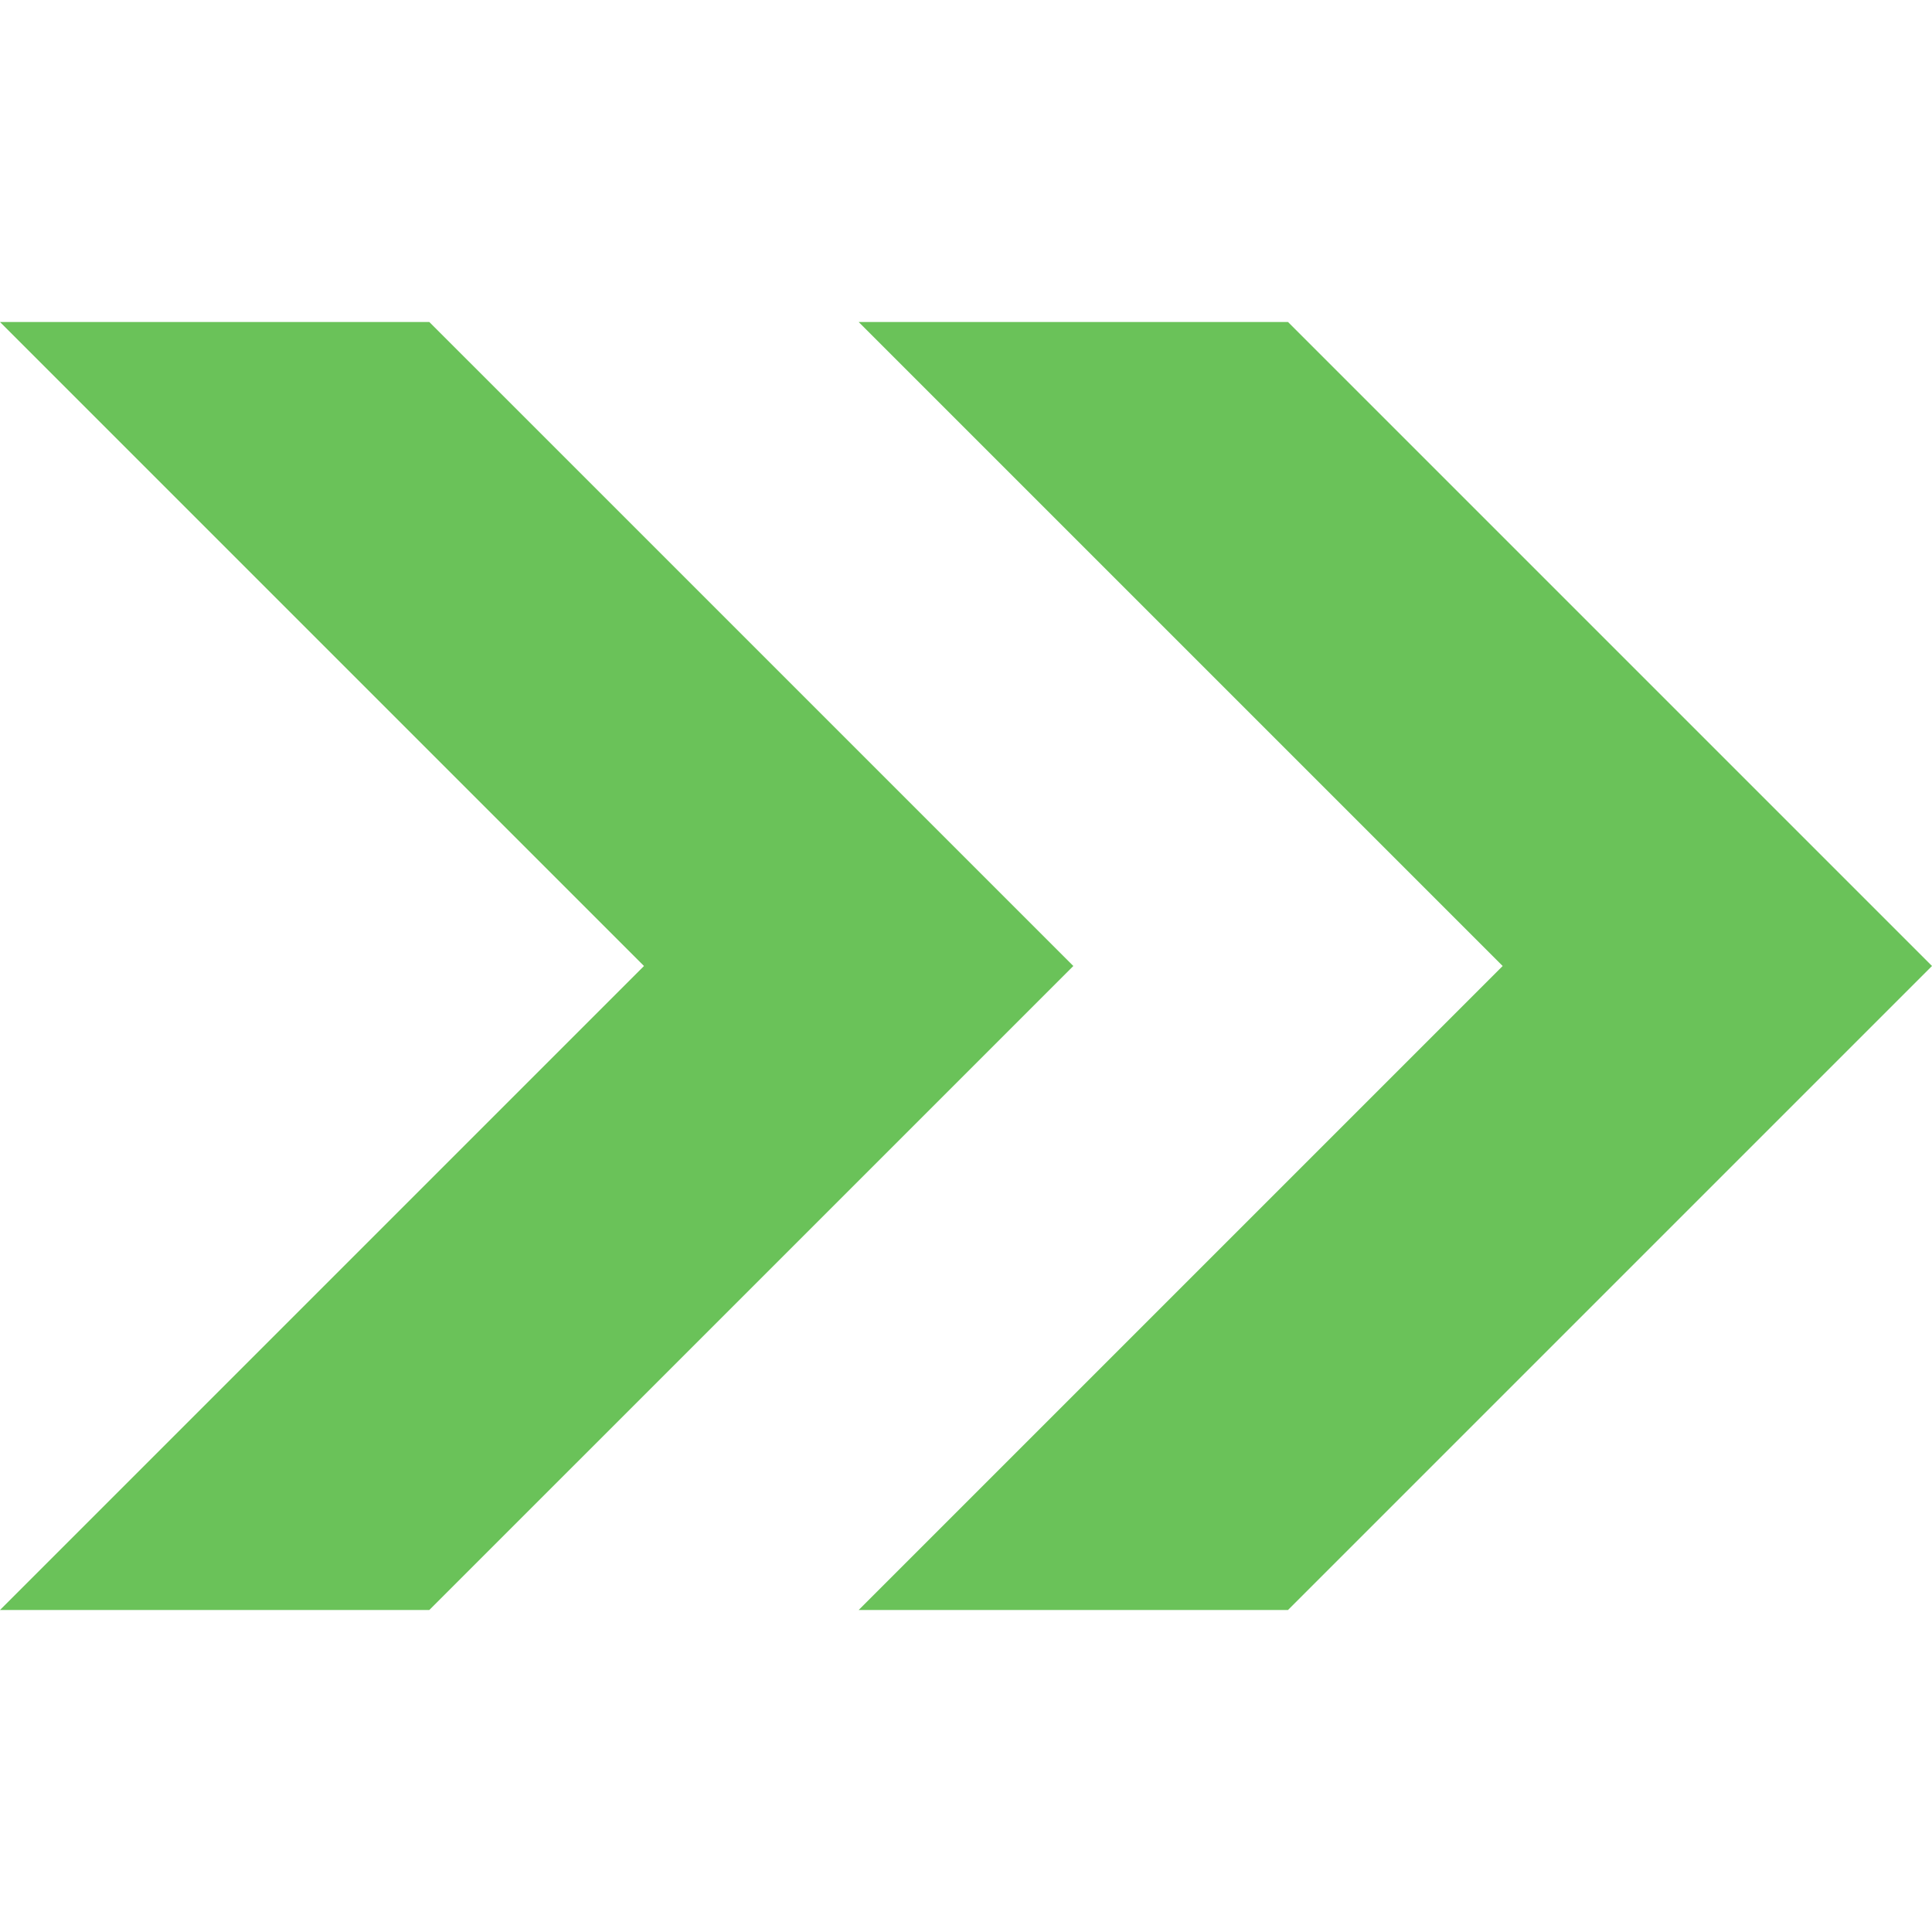
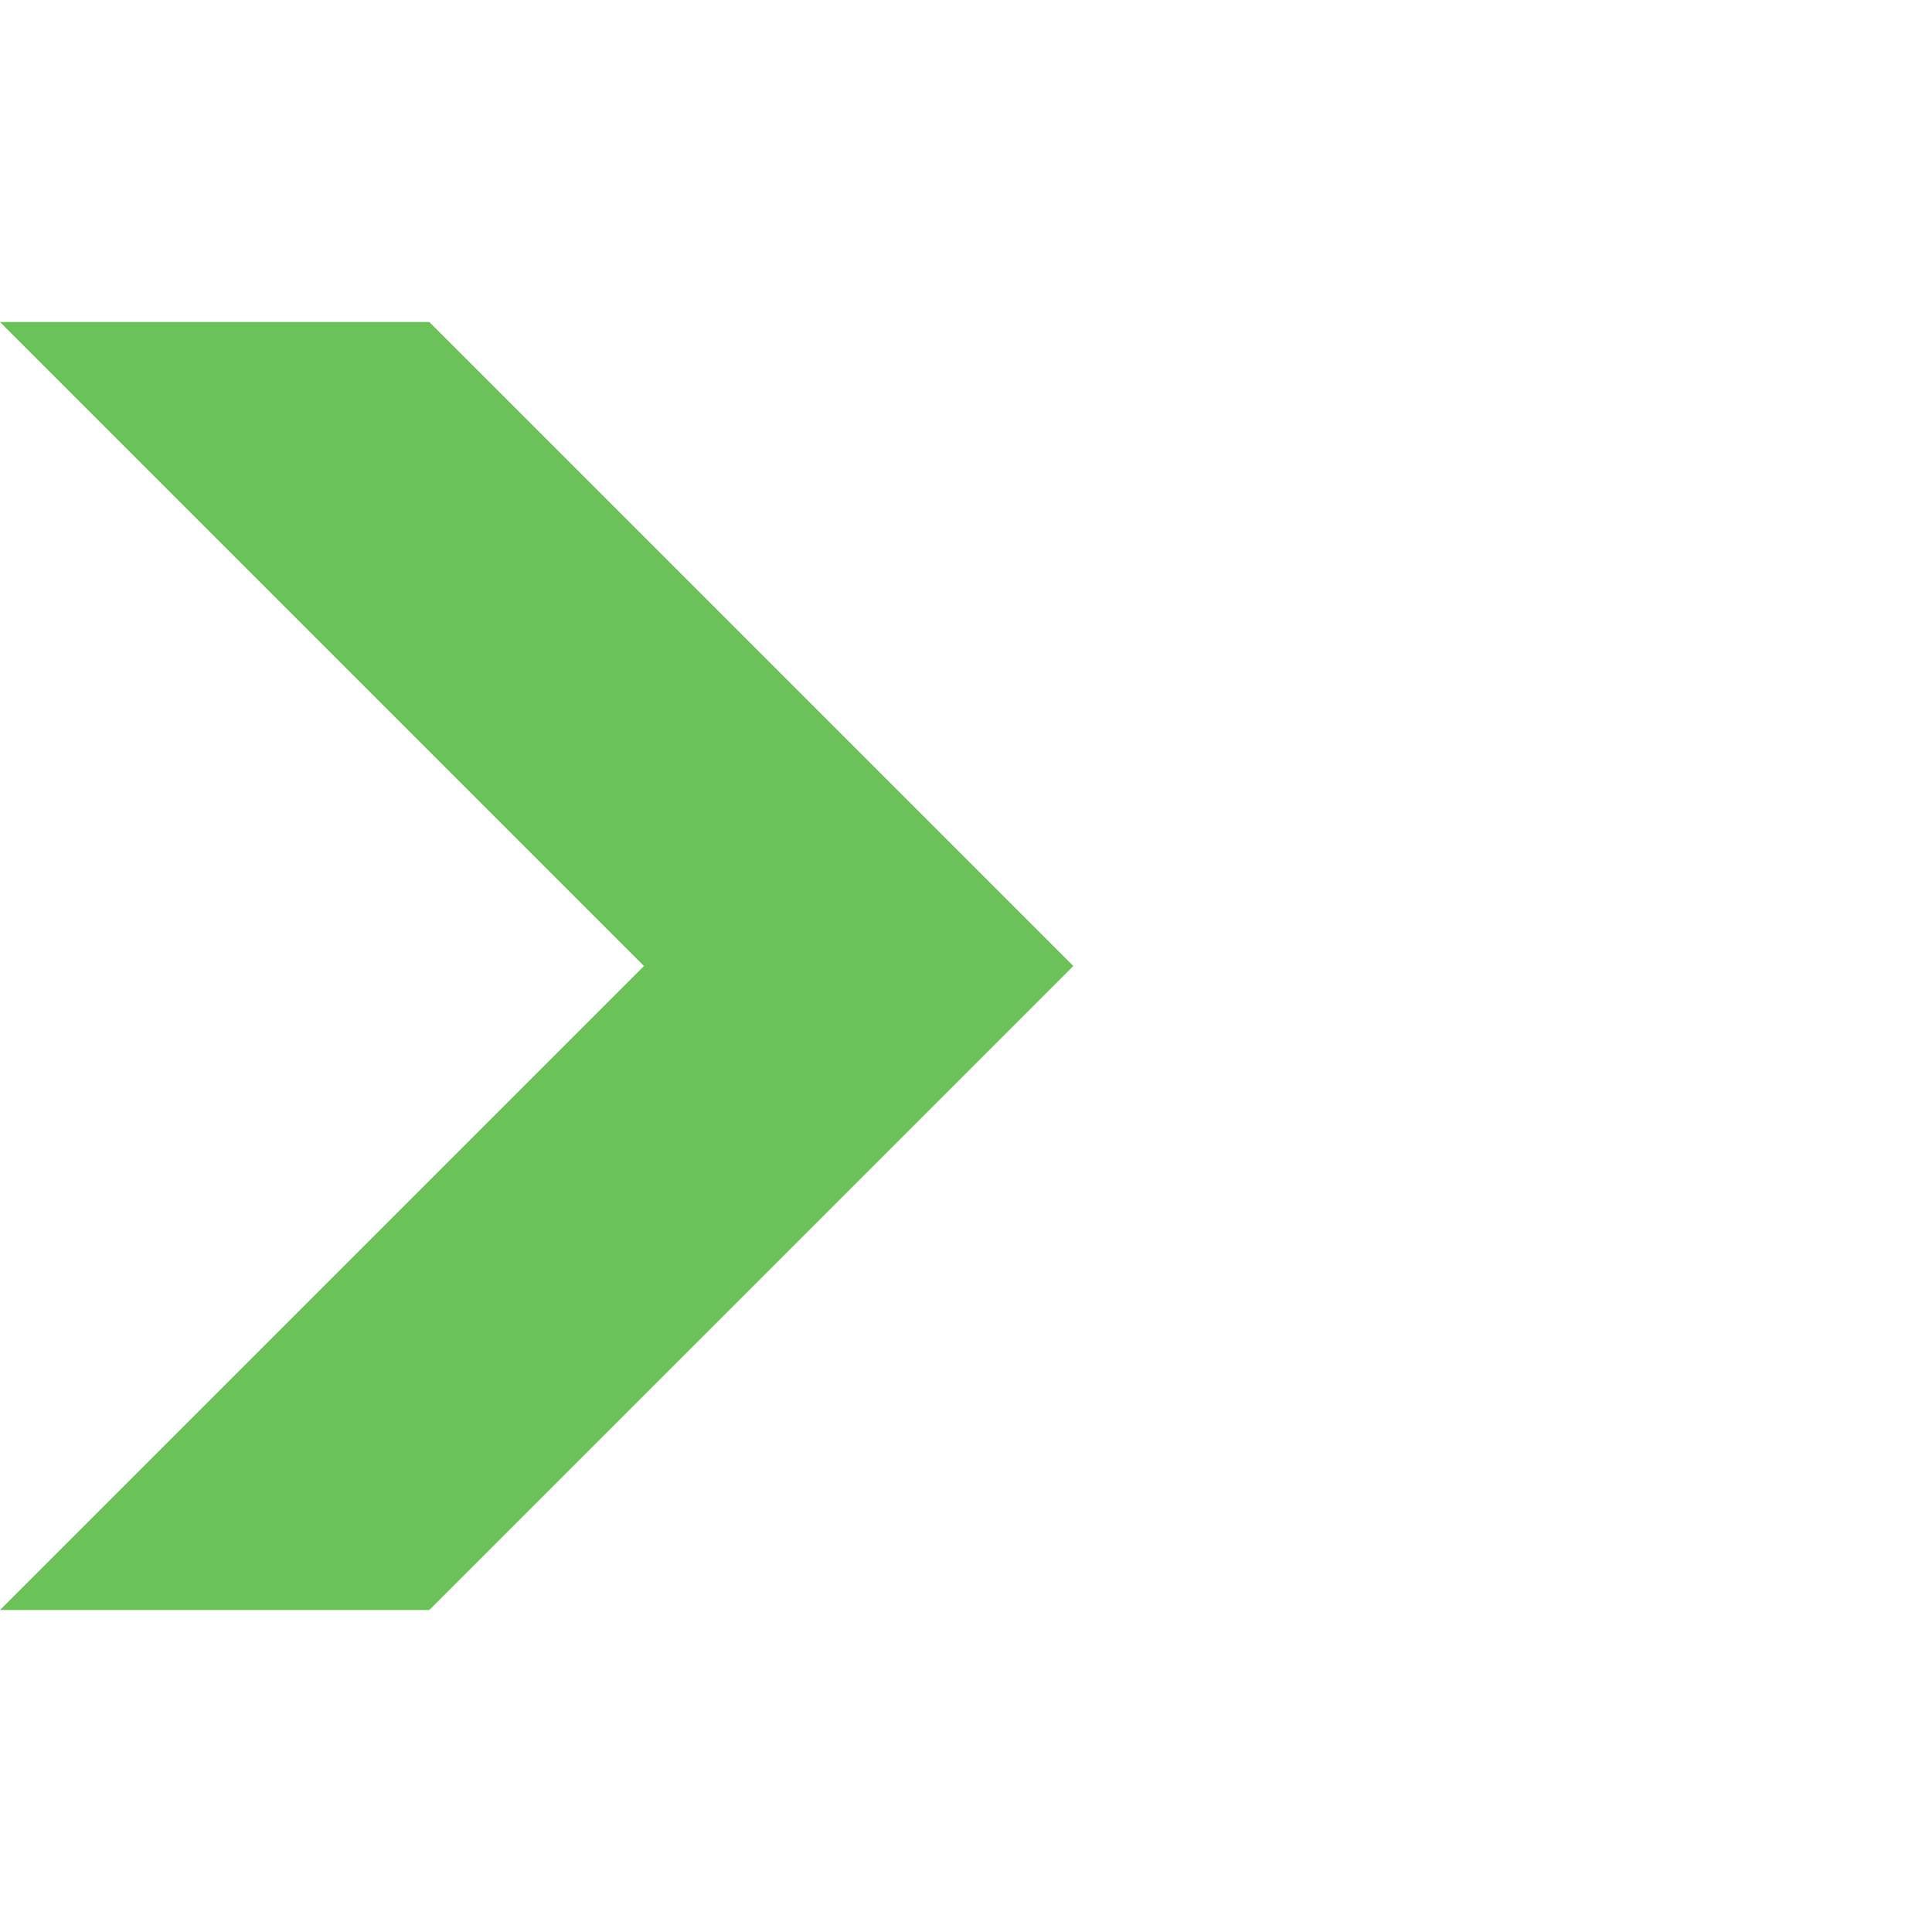
<svg xmlns="http://www.w3.org/2000/svg" version="1.1" id="Layer_1" x="0px" y="0px" viewBox="0 0 512 512" style="enable-background:new 0 0 512 512;" xml:space="preserve">
  <g>
-     <polygon style="fill:#6AC259;" points="341.335,85.335 227.556,85.335 398.226,256 227.556,426.665 341.335,426.665 512,256 " />
    <polygon style="fill:#6AC259;" points="113.774,85.335 0,85.335 170.665,256 0,426.665 113.774,426.665 284.444,256 " />
  </g>
  <g> </g>
  <g> </g>
  <g> </g>
  <g> </g>
  <g> </g>
  <g> </g>
  <g> </g>
  <g> </g>
  <g> </g>
  <g> </g>
  <g> </g>
  <g> </g>
  <g> </g>
  <g> </g>
  <g> </g>
</svg>